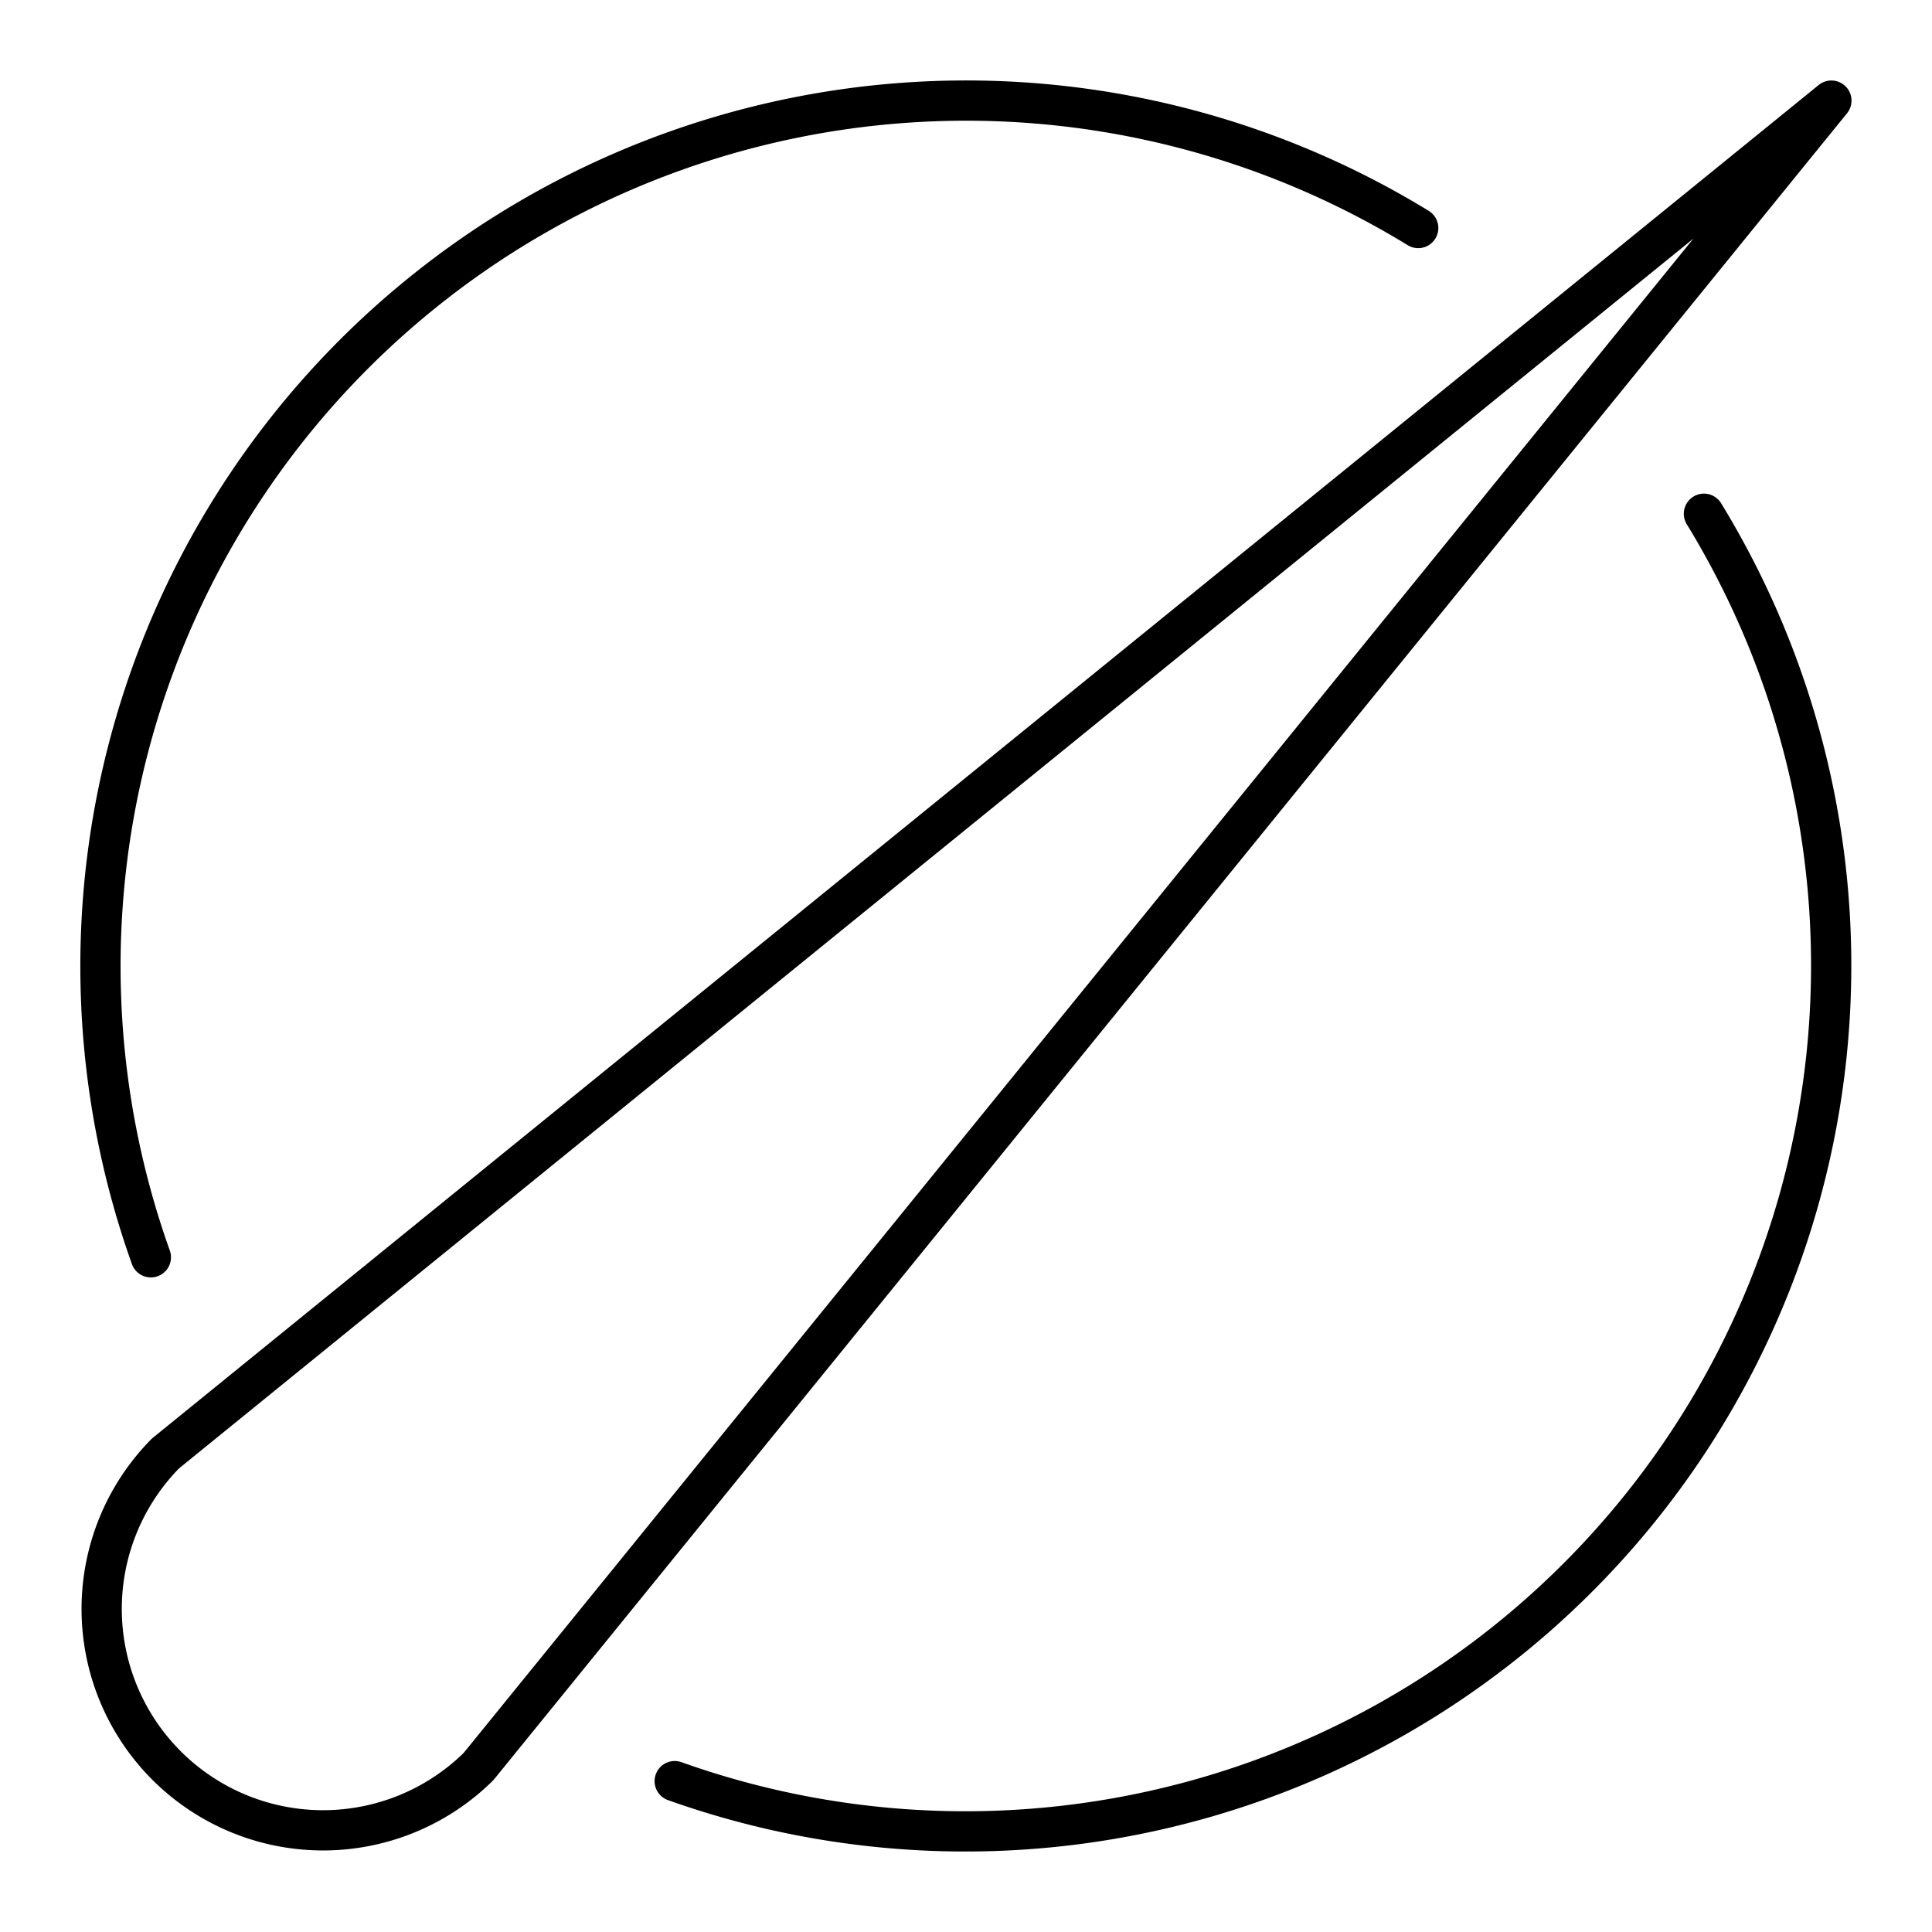
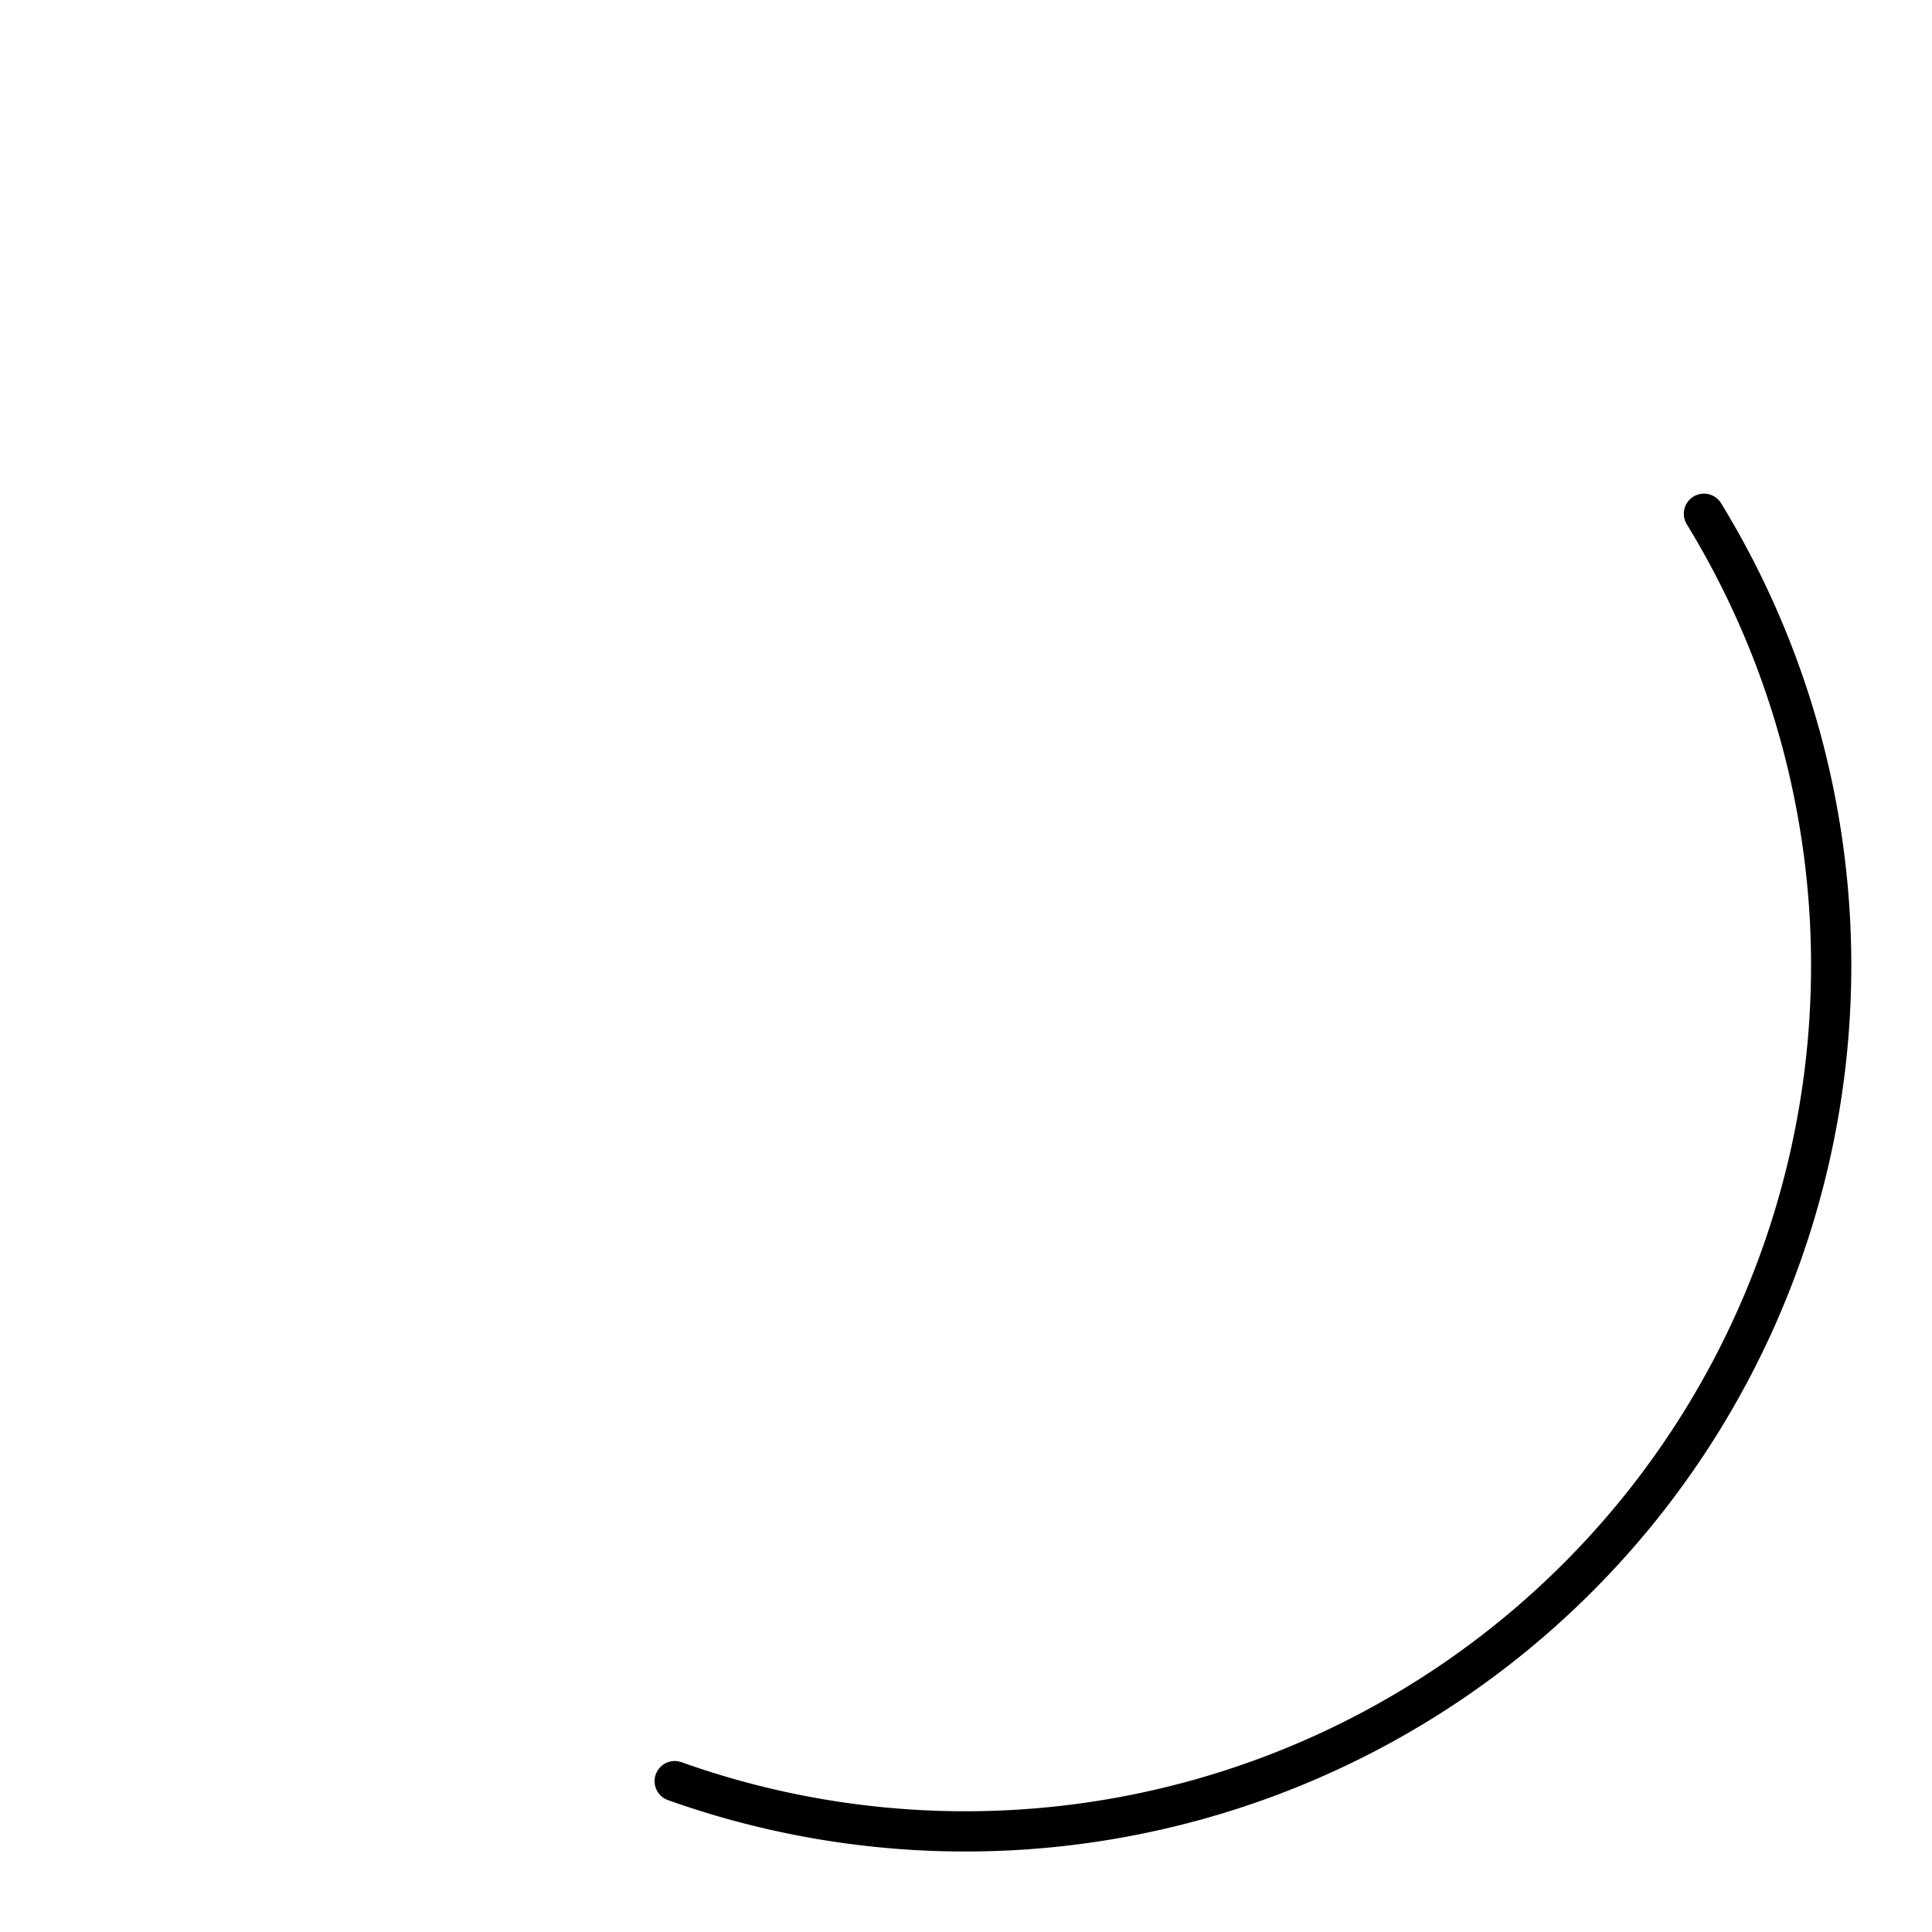
<svg xmlns="http://www.w3.org/2000/svg" width="800px" height="800px" viewBox="0 0 48 48">
  <defs>
    <style>.a{fill:none;stroke:#000000;stroke-linecap:round;stroke-linejoin:round;}</style>
  </defs>
-   <path class="a" d="M3.748,31.237A21.507,21.507,0,0,1,35.235,5.665" />
  <path class="a" d="M42.334,12.764a21.511,21.511,0,0,1-25.571,31.488" />
-   <path class="a" d="M4.111,36.111a5.5,5.5,0,0,0,7.778,7.778L45.5,2.5Z" />
</svg>